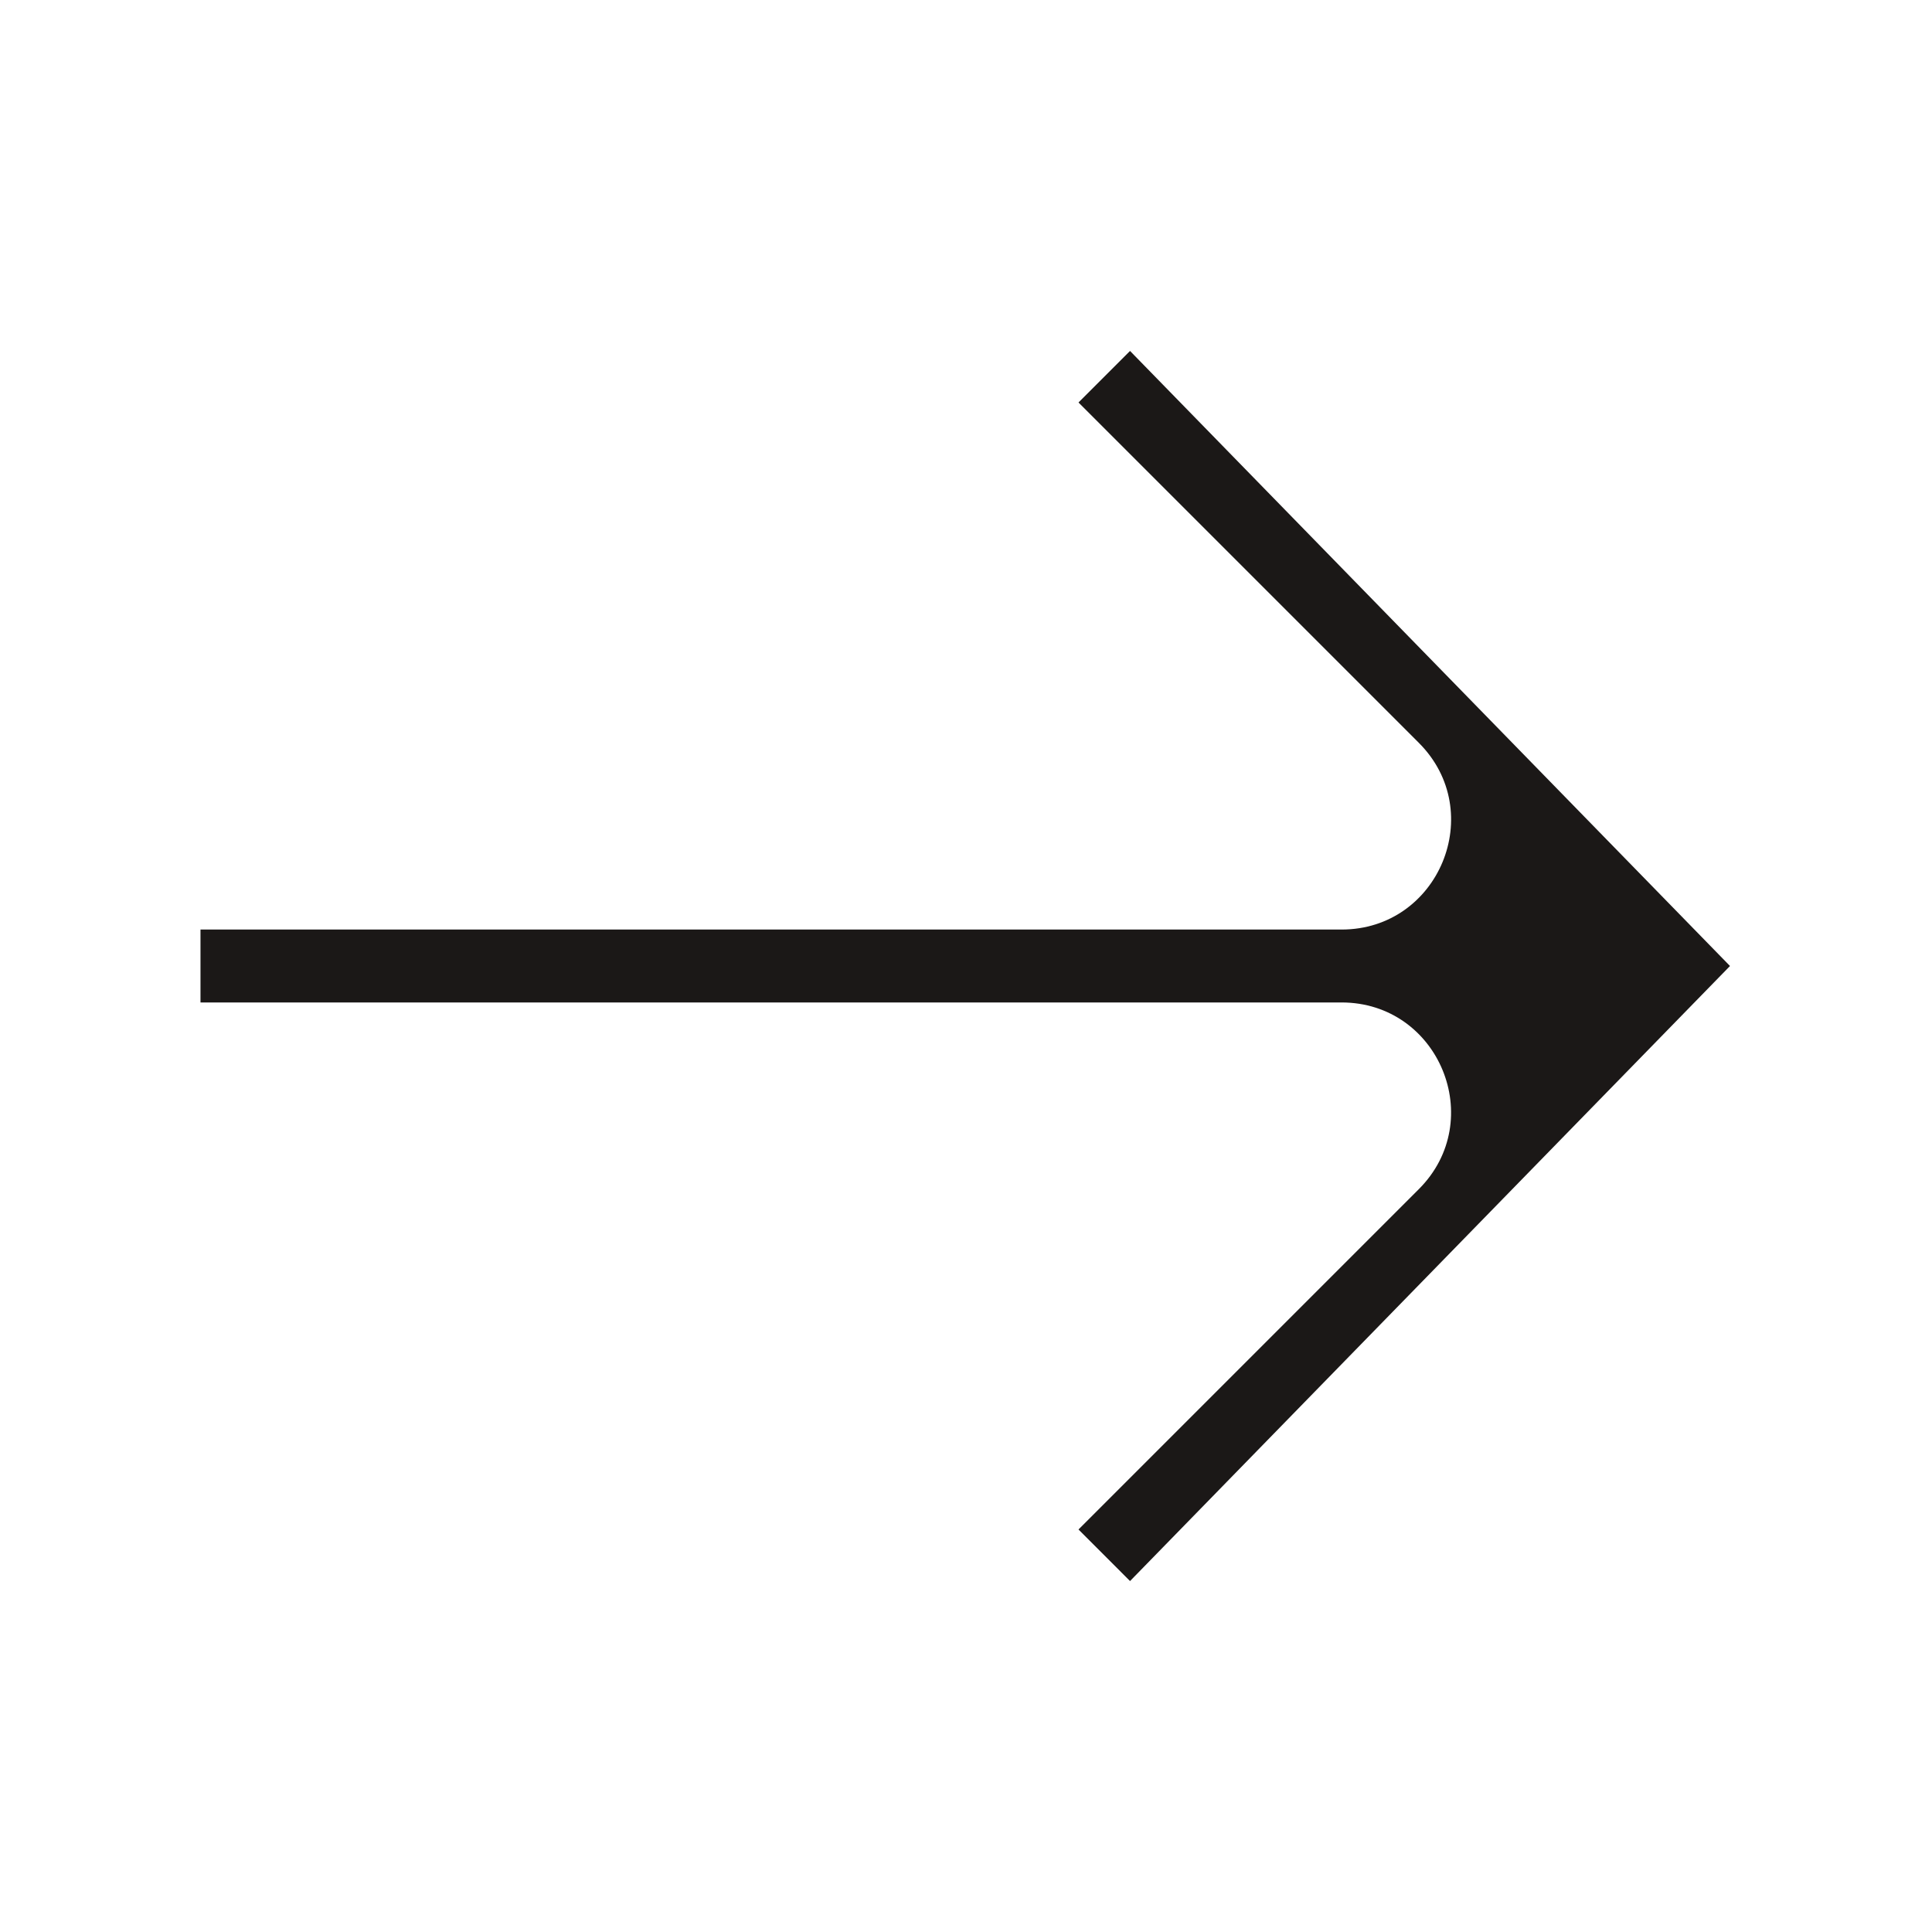
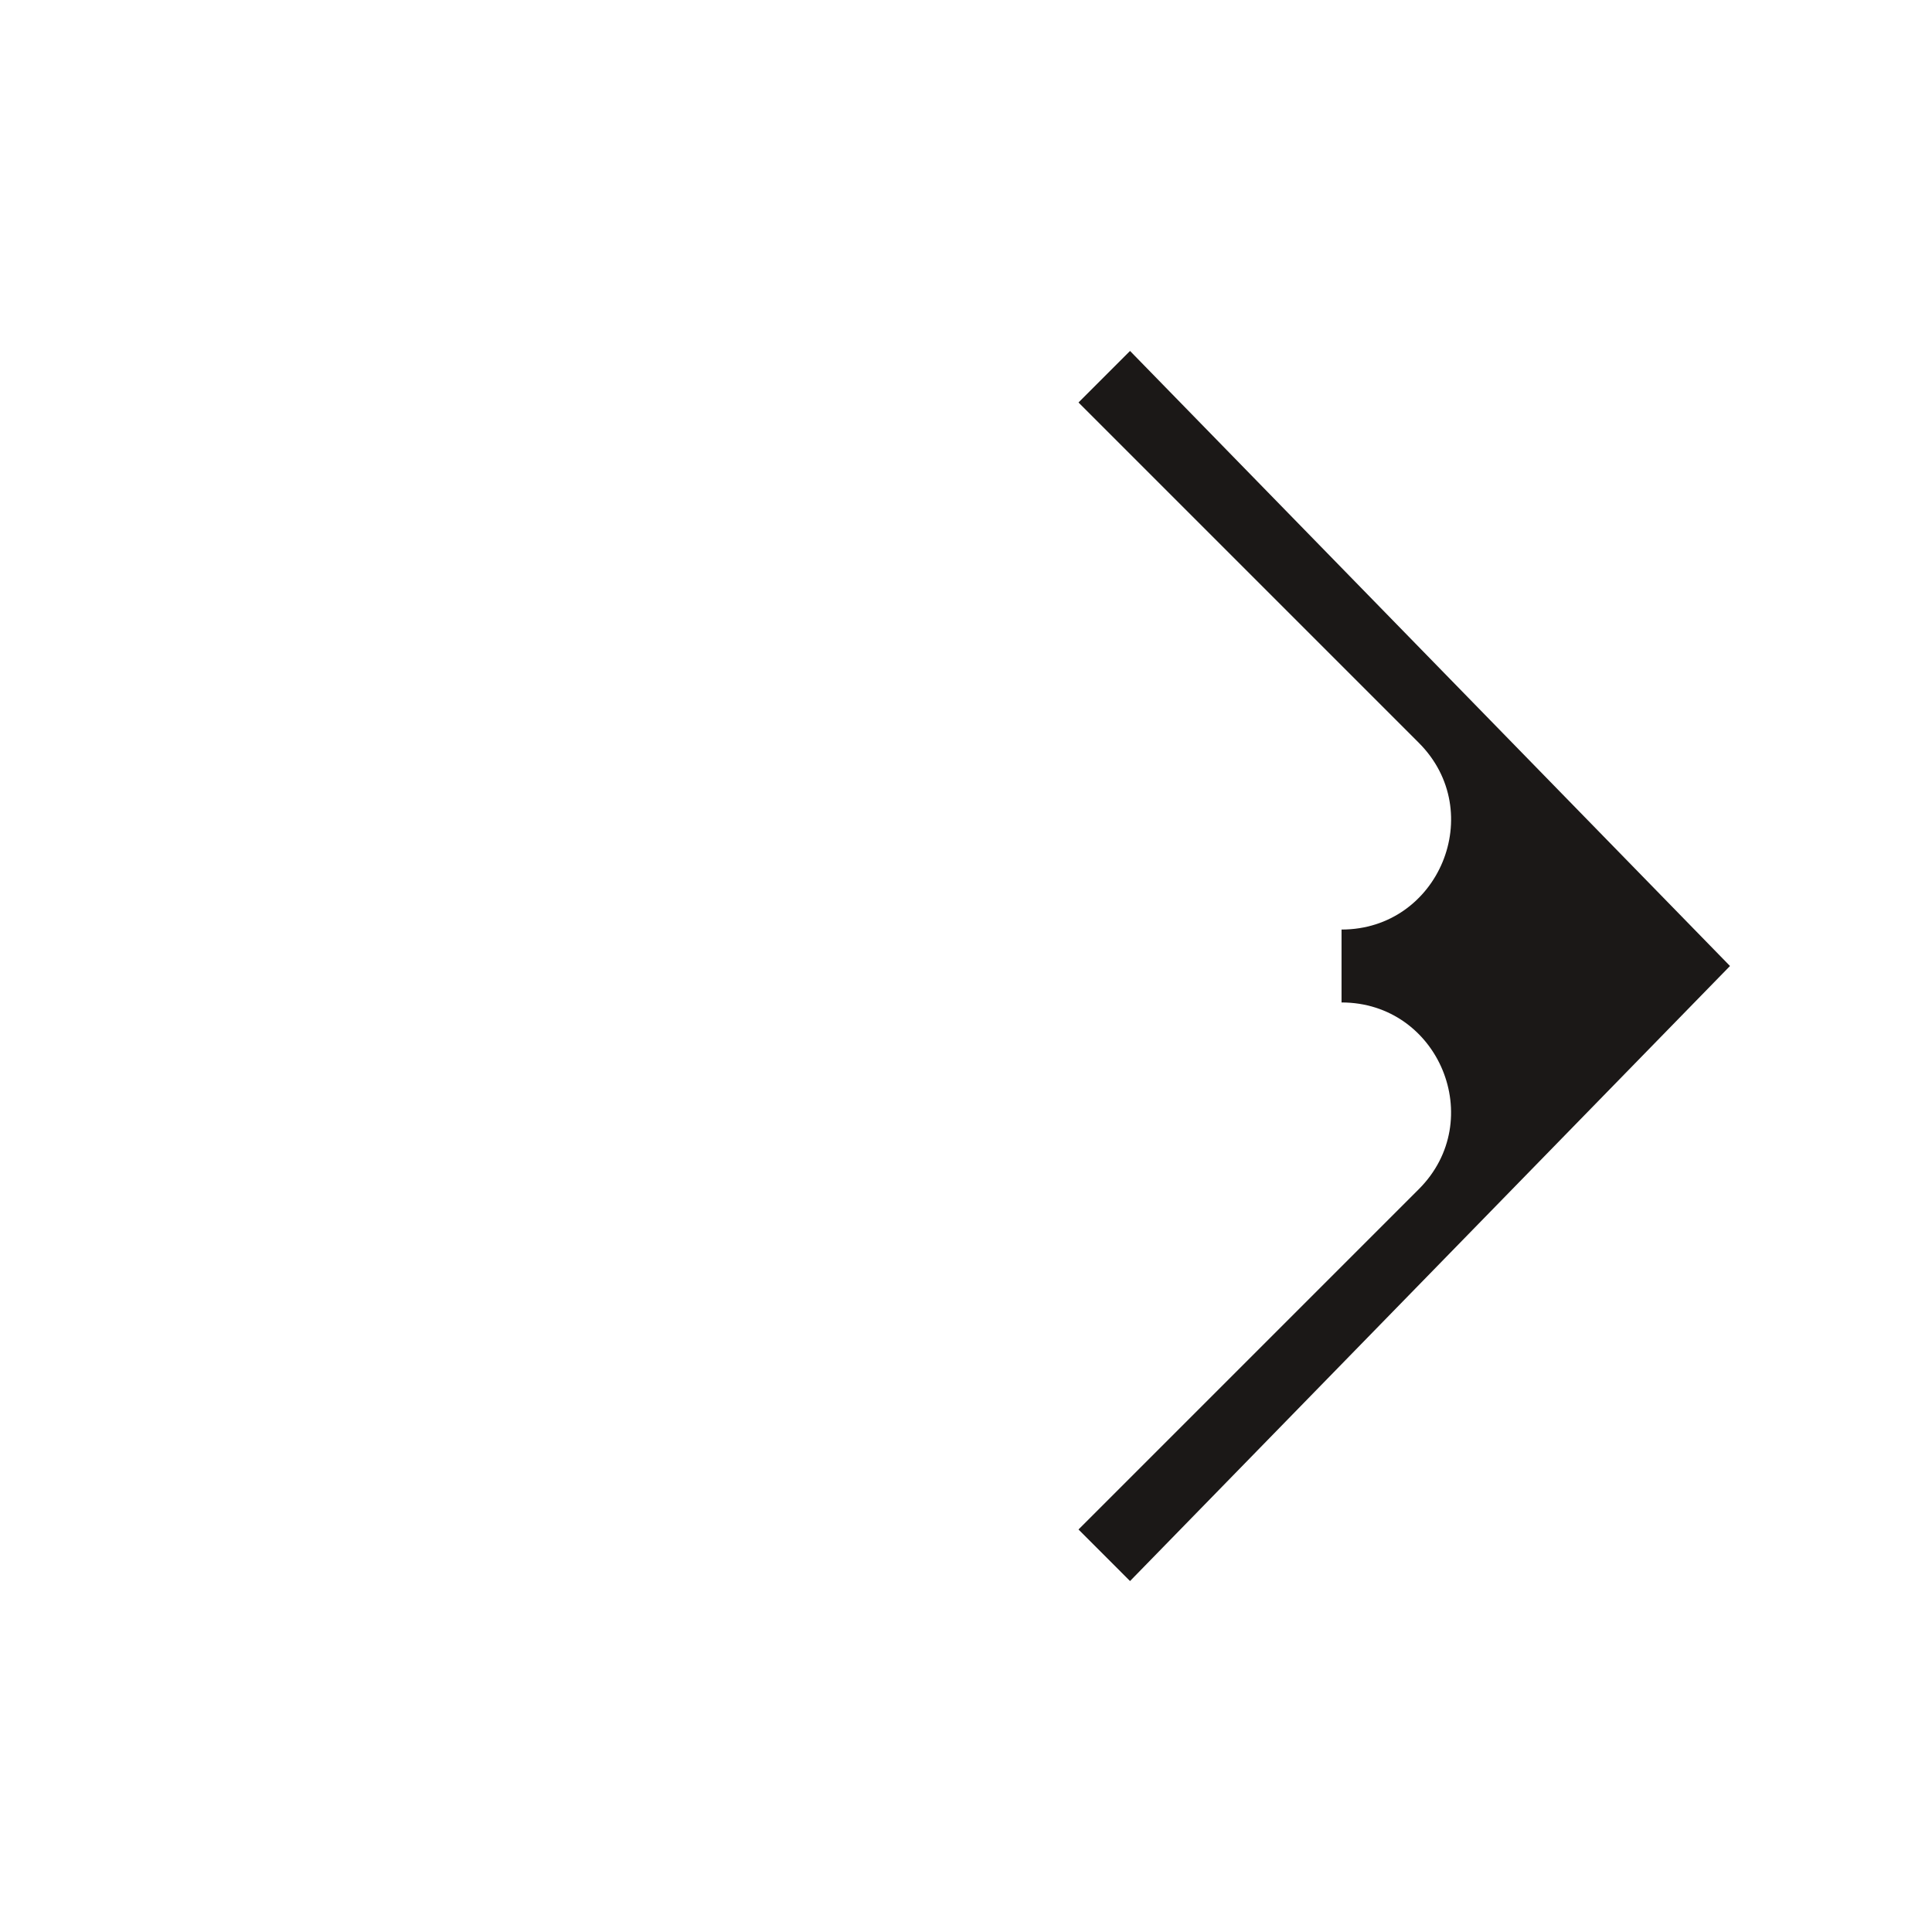
<svg xmlns="http://www.w3.org/2000/svg" width="106" height="106" viewBox="0 0 106 106" fill="none">
-   <path d="M73.602 55C78.947 55 81.624 61.463 77.845 65.243L59.172 83.916L62 86.745L94.917 53L62 19.255L59.172 22.083L77.846 40.757C81.626 44.537 78.949 51 73.604 51L11 51V55L73.602 55Z" fill="#1B1817" />
+   <path d="M73.602 55C78.947 55 81.624 61.463 77.845 65.243L59.172 83.916L62 86.745L94.917 53L62 19.255L59.172 22.083L77.846 40.757C81.626 44.537 78.949 51 73.604 51V55L73.602 55Z" fill="#1B1817" />
</svg>